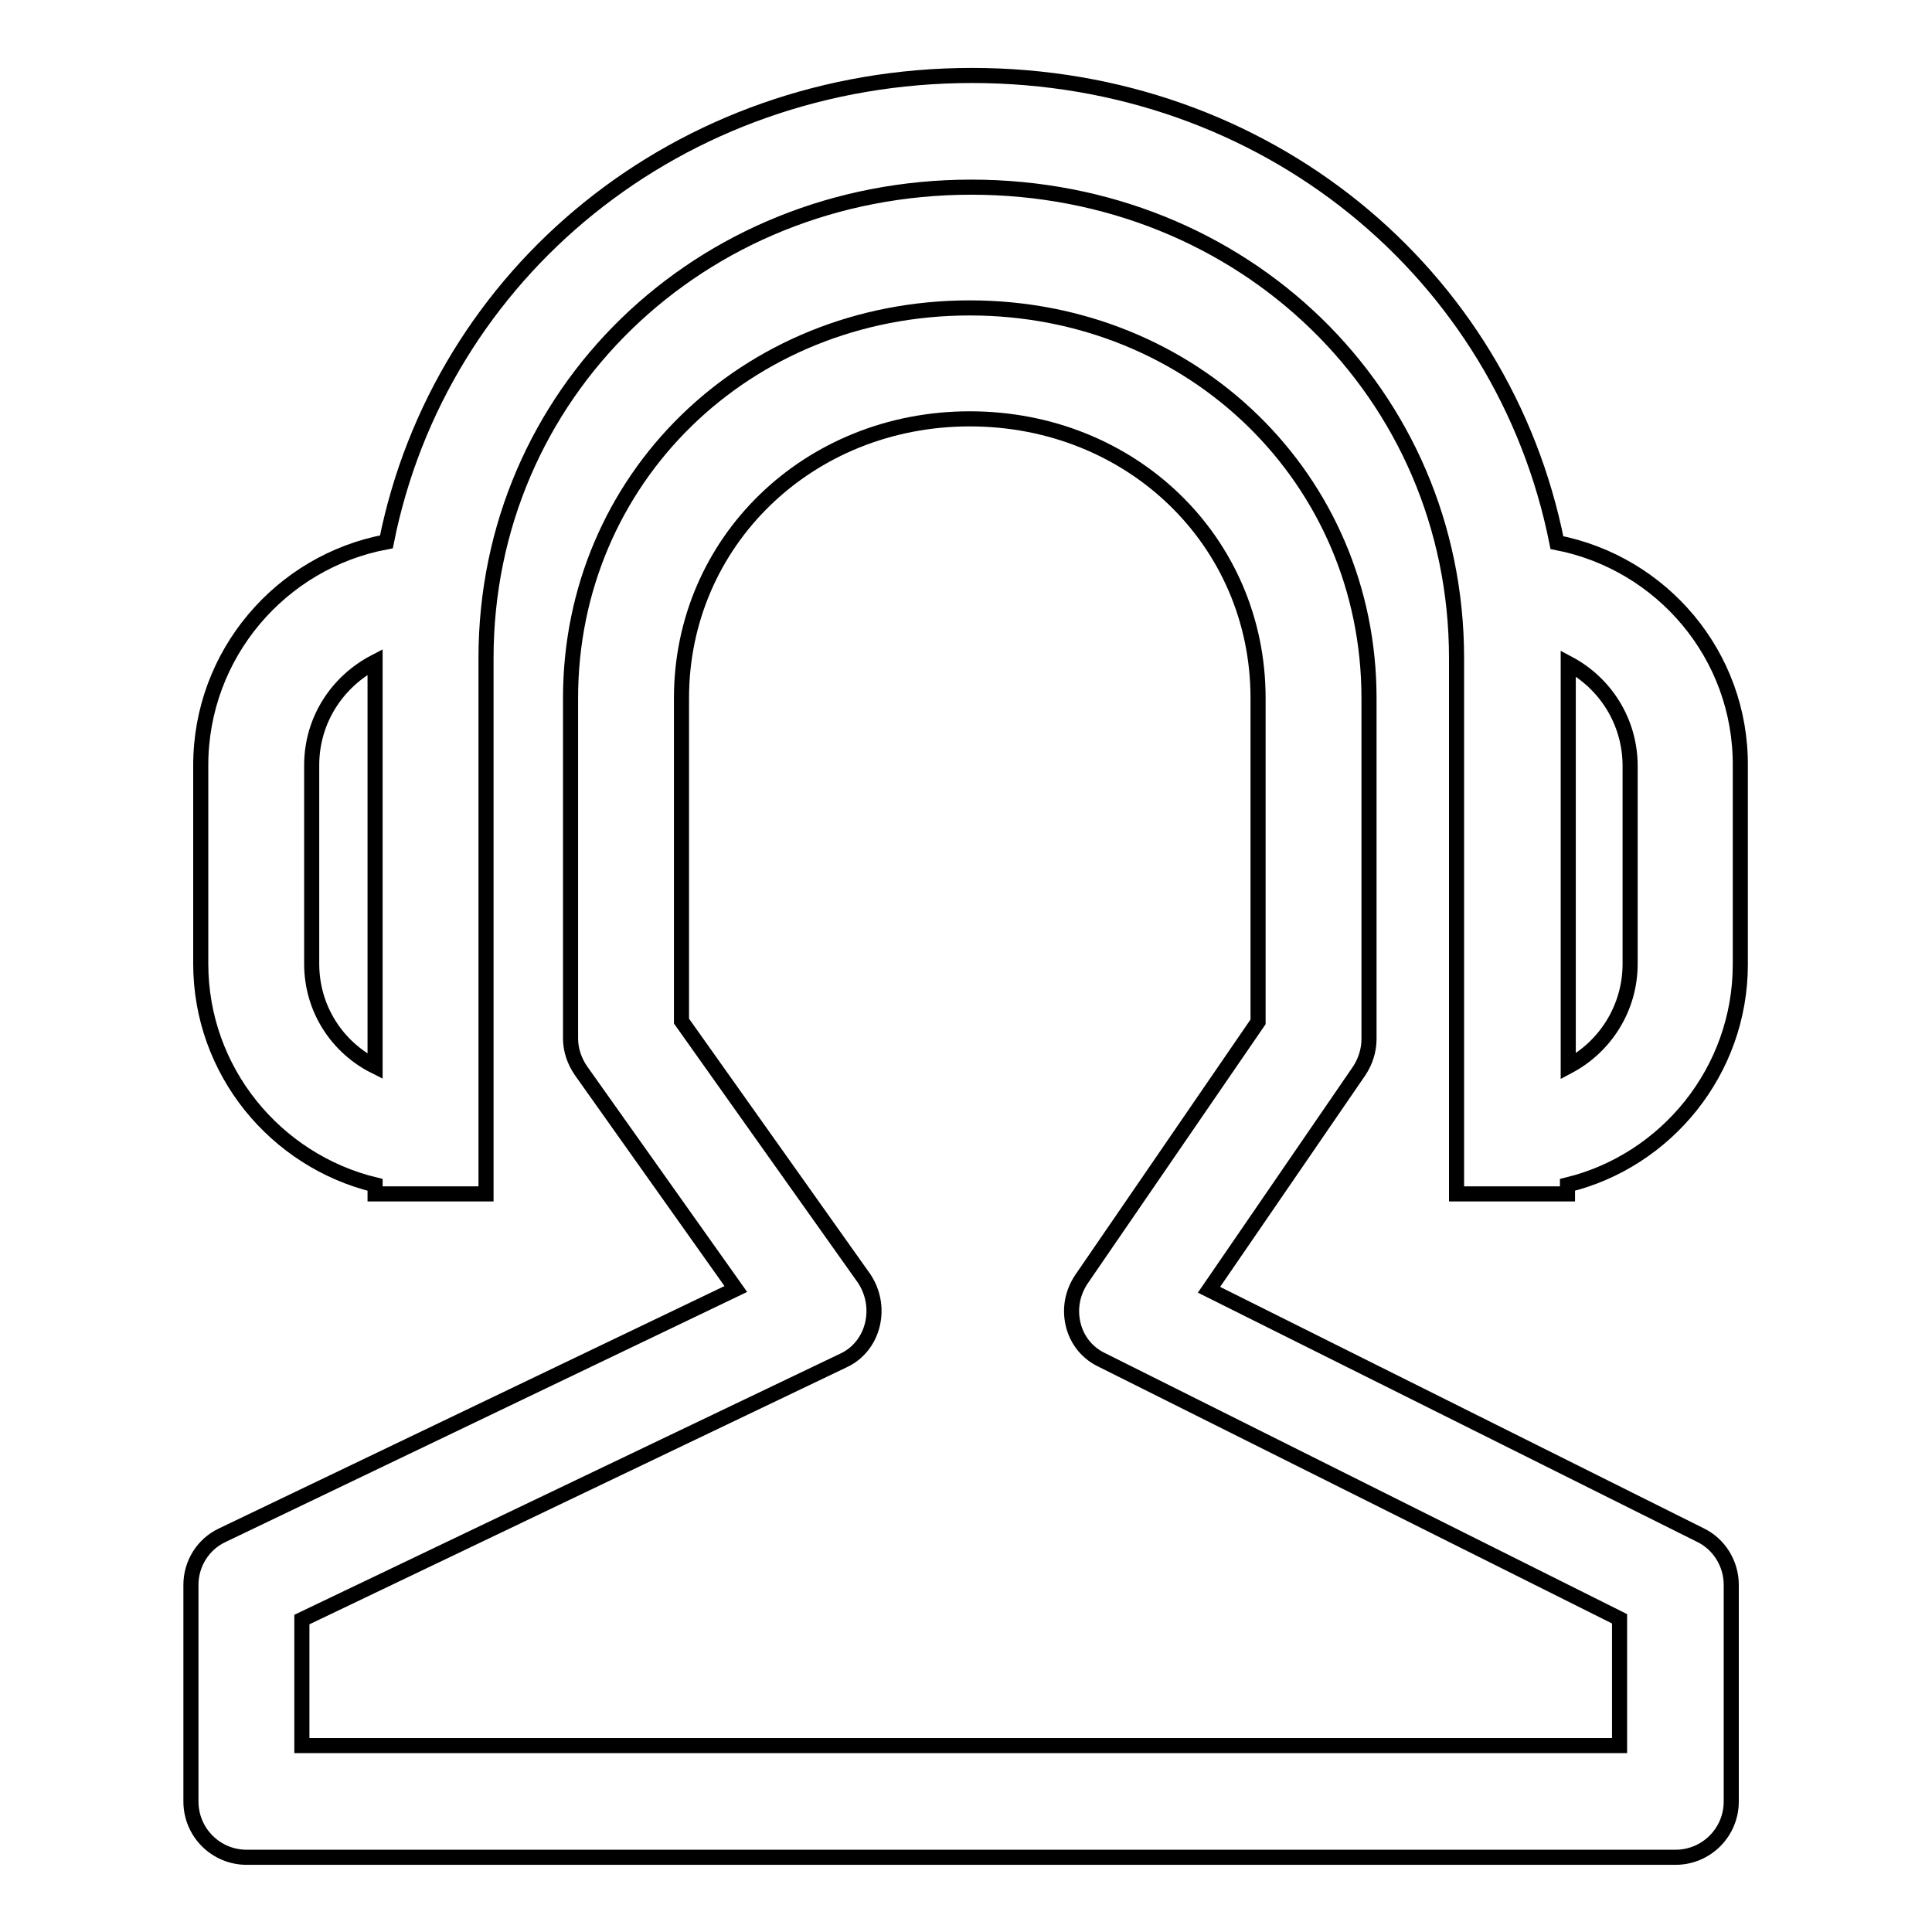
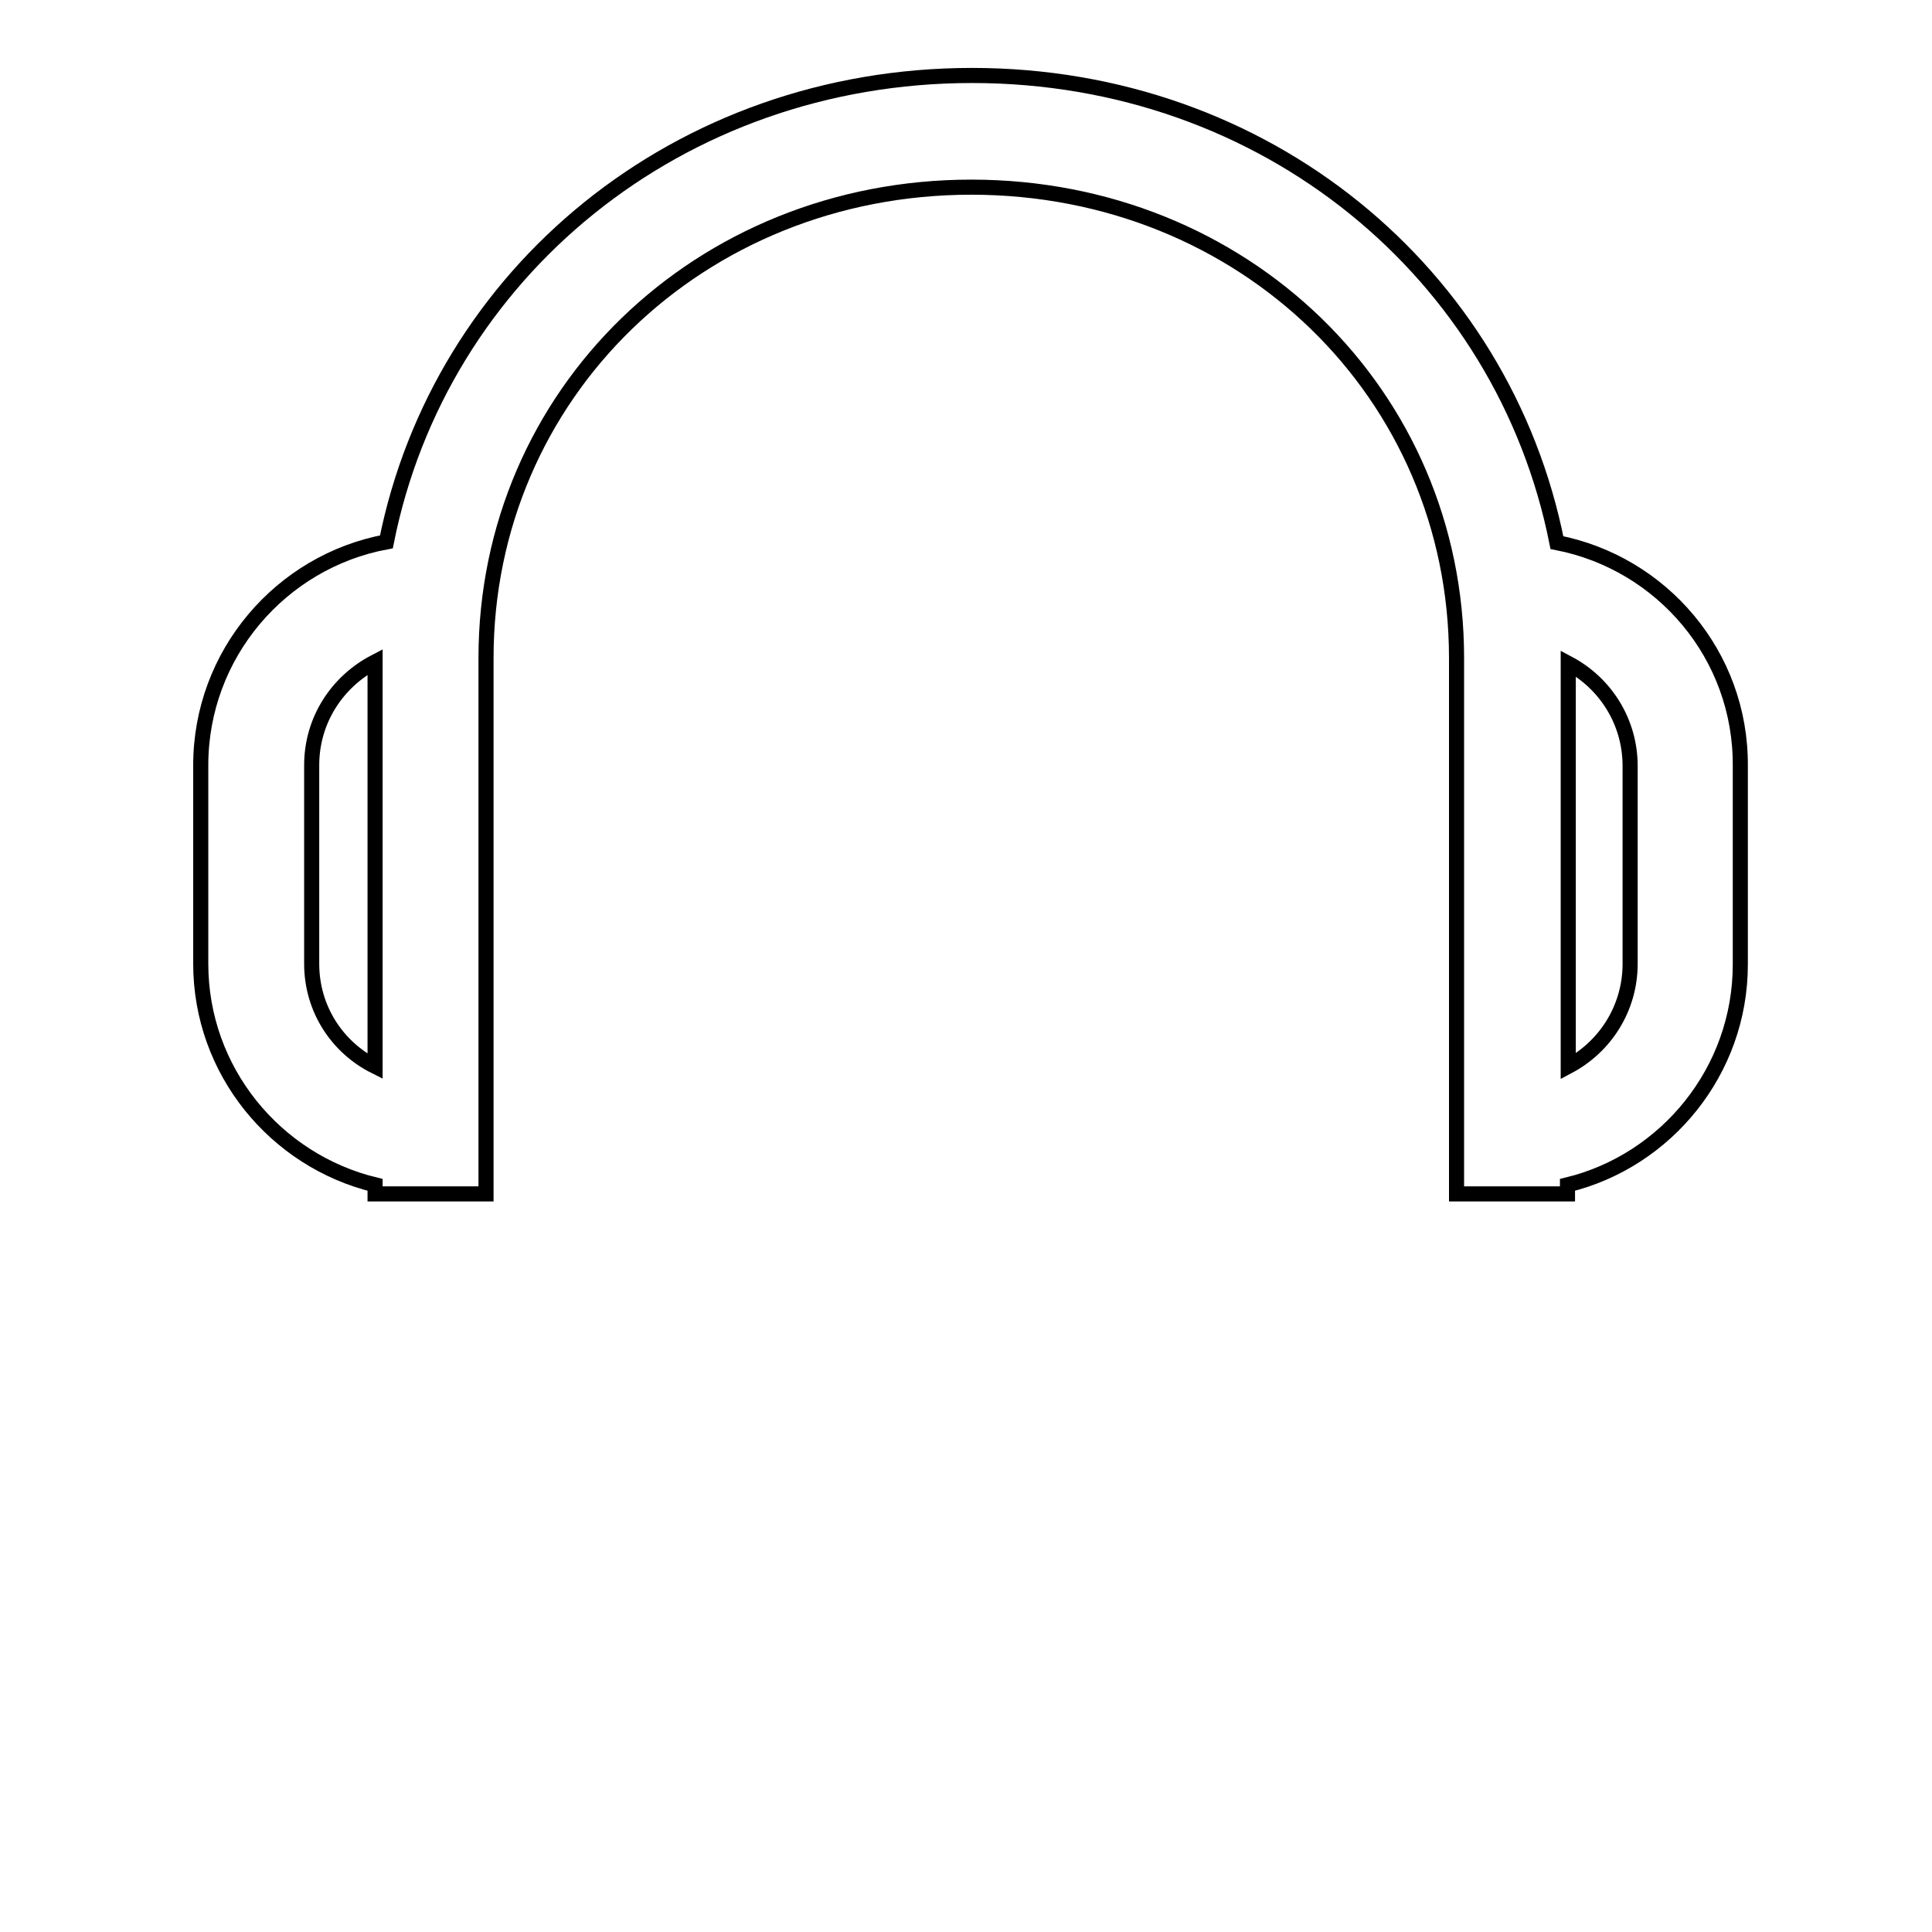
<svg xmlns="http://www.w3.org/2000/svg" version="1.1" x="0px" y="0px" viewBox="0 0 256 256" enable-background="new 0 0 256 256" xml:space="preserve">
  <g>
-     <path stroke-width="2" fill-opacity="0" stroke="#000000" d="M225.3,203.4l-65.1-32.5l19.9-29c0.8-1.2,1.3-2.7,1.3-4.2V92.5c0-29-23.3-51.7-52.9-51.7 c-29.7,0-52.9,22.7-52.9,51.7v45.1c0,1.5,0.5,3,1.4,4.3l20.5,28.9l-68,32.6c-2.6,1.2-4.2,3.8-4.2,6.6v28.7c0,4.1,3.3,7.4,7.4,7.4 H222c4.1,0,7.4-3.3,7.4-7.4V210C229.4,207.2,227.8,204.6,225.3,203.4L225.3,203.4z M214.6,231.3H40v-16.7l71.7-34.3 c2-0.9,3.4-2.7,3.9-4.8c0.5-2.1,0.1-4.3-1.1-6.1l-24.2-34.1V92.5c0-20.7,16.8-37,38.2-37c21.4,0,38.2,16.2,38.2,37v42.9l-23.4,34.1 c-1.2,1.8-1.6,3.9-1.1,6c0.5,2.1,1.9,3.8,3.8,4.7l68.6,34.3V231.3L214.6,231.3z" />
    <path stroke-width="2" fill-opacity="0" stroke="#000000" d="M206.3,71.9C199.2,36.2,167.7,10,128.8,10c-38.9,0-70.5,26.2-77.6,61.8c-14,2.6-24.6,14.9-24.6,29.6v26.3 c0,14.2,9.9,26.1,23.1,29.3v1.2h14.7v-71c0-35,28.3-62.4,64.3-62.4c36.1,0,64.3,27.4,64.3,62.4v71h14.7v-1.2 c13.1-3.2,22.9-15.1,22.9-29.2v-26.3C230.7,86.8,220.2,74.6,206.3,71.9L206.3,71.9z M41.3,127.7v-26.3c0-6,3.4-11.1,8.4-13.7v53.6 C44.7,138.8,41.3,133.7,41.3,127.7L41.3,127.7z M216,127.7c0,5.9-3.3,11-8.2,13.6V87.9c4.9,2.6,8.2,7.7,8.2,13.6V127.7L216,127.7z" />
  </g>
</svg>